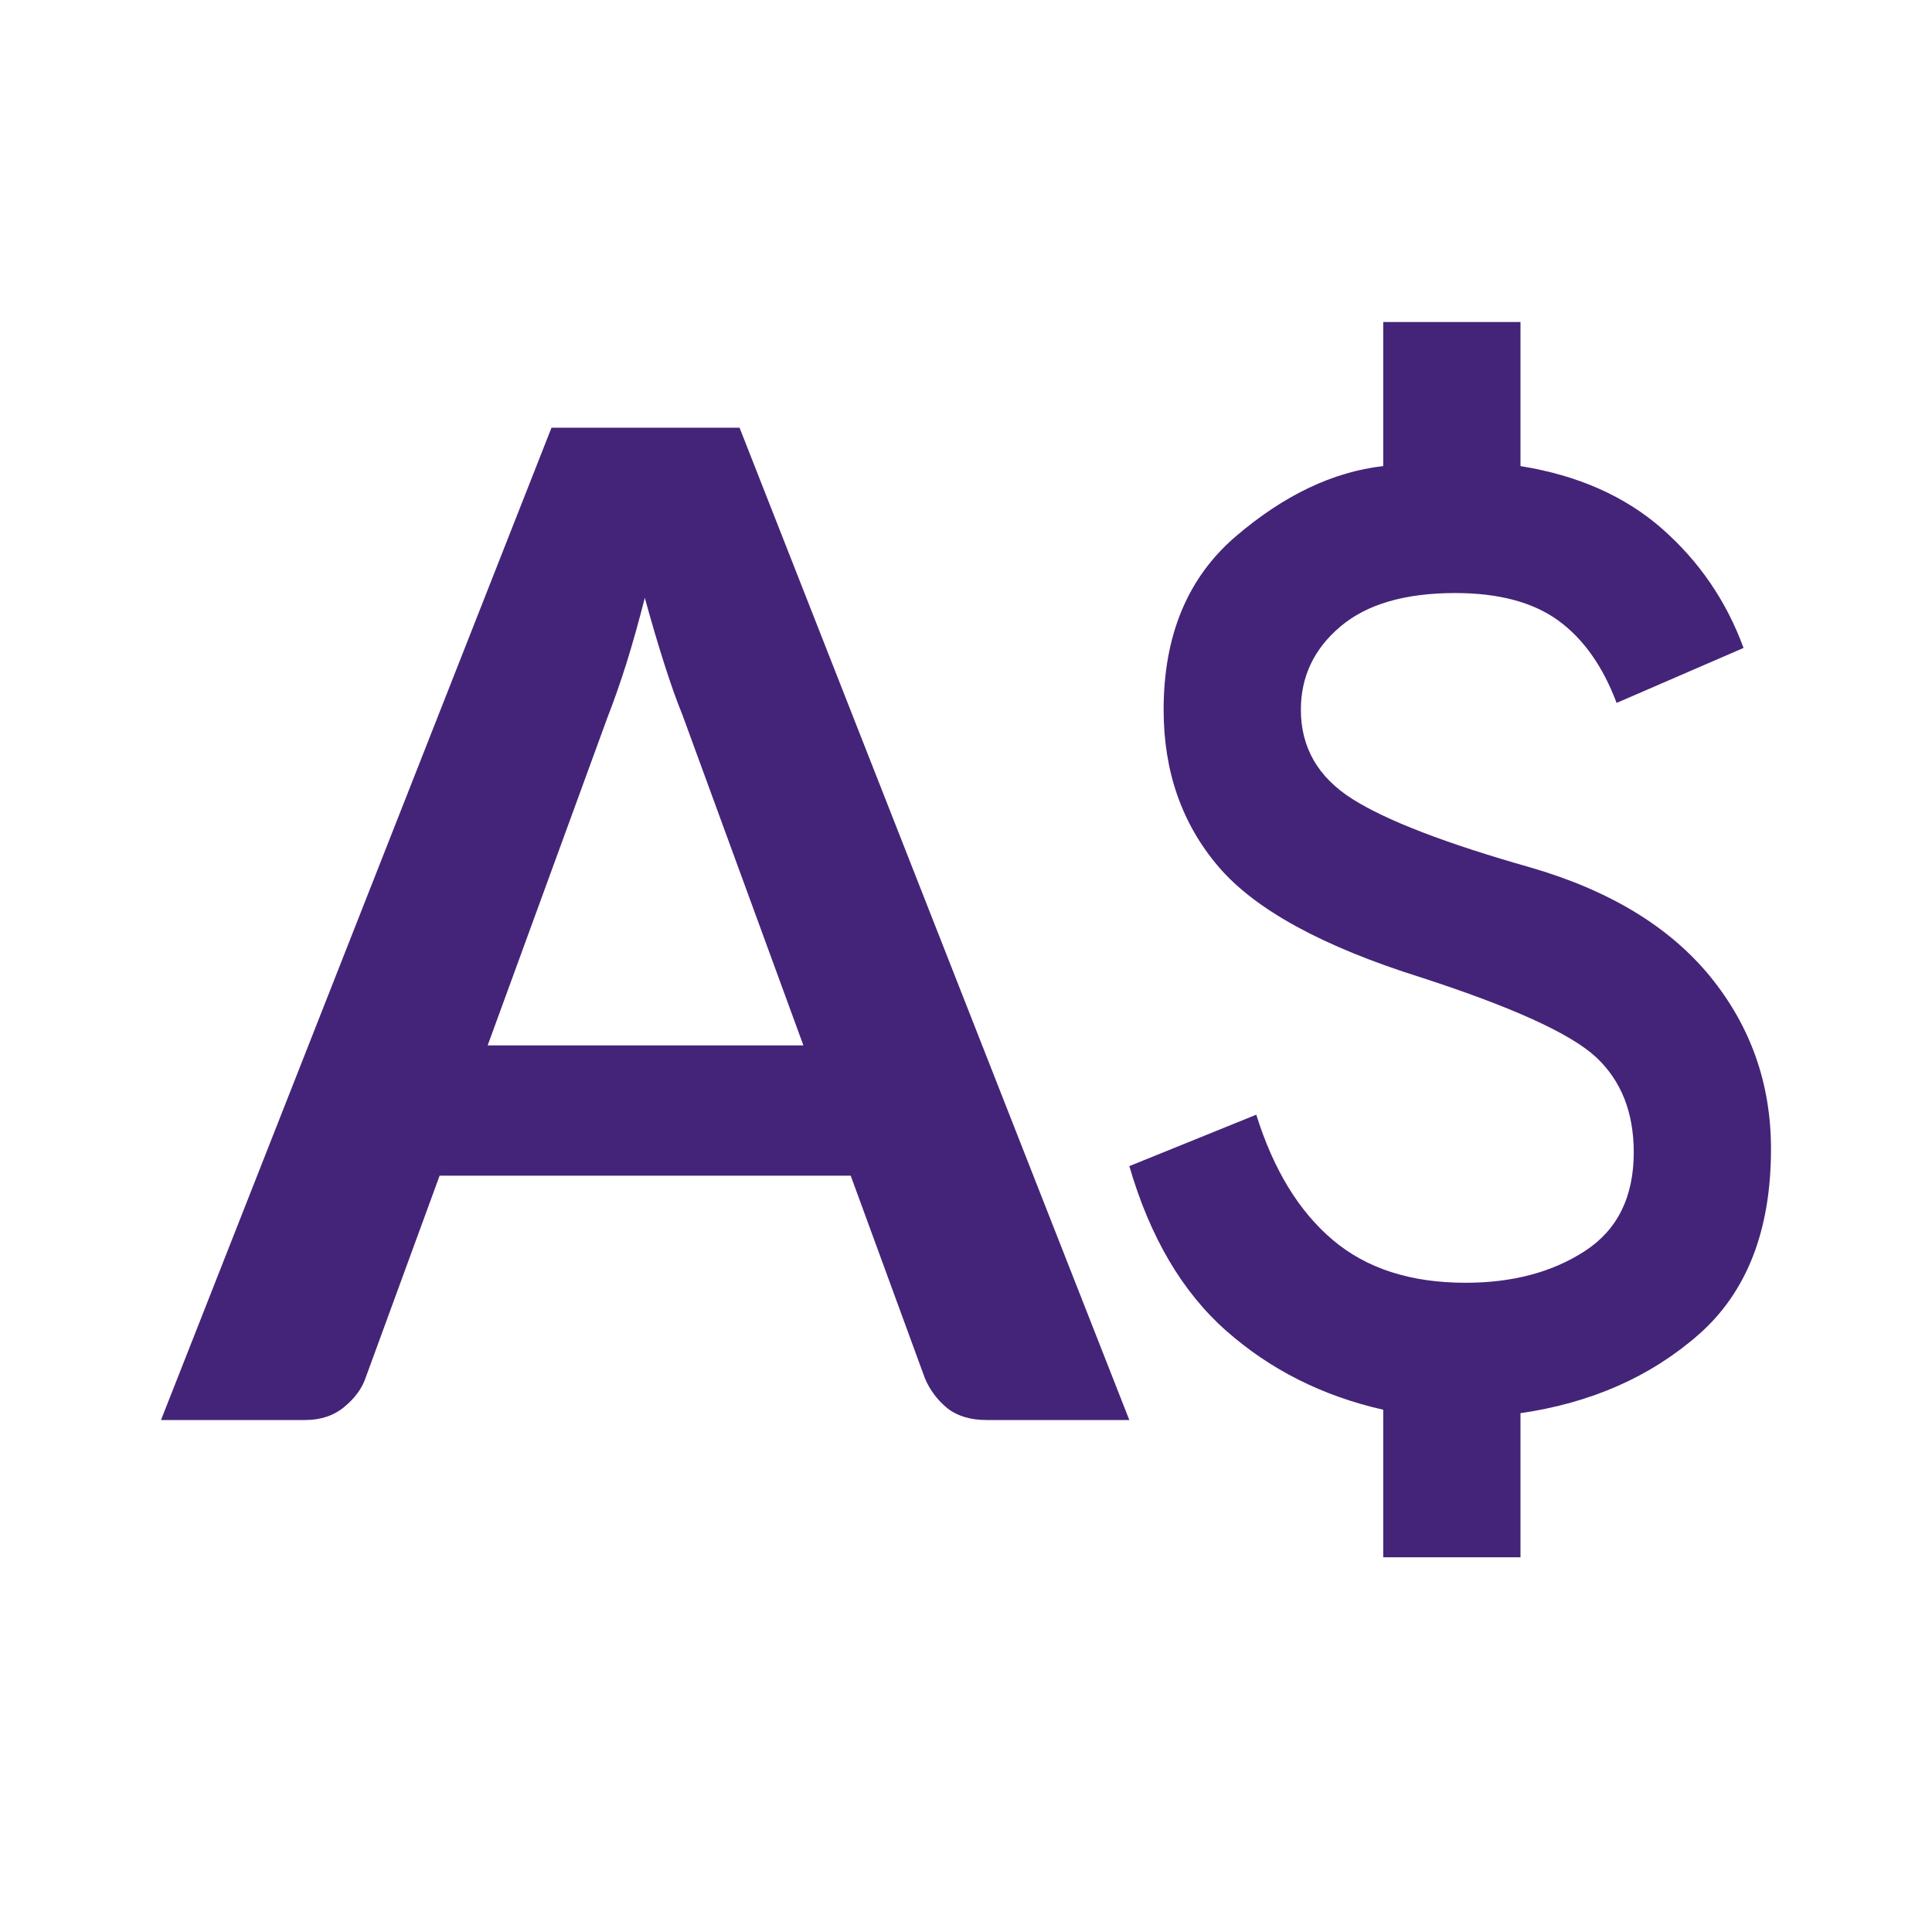
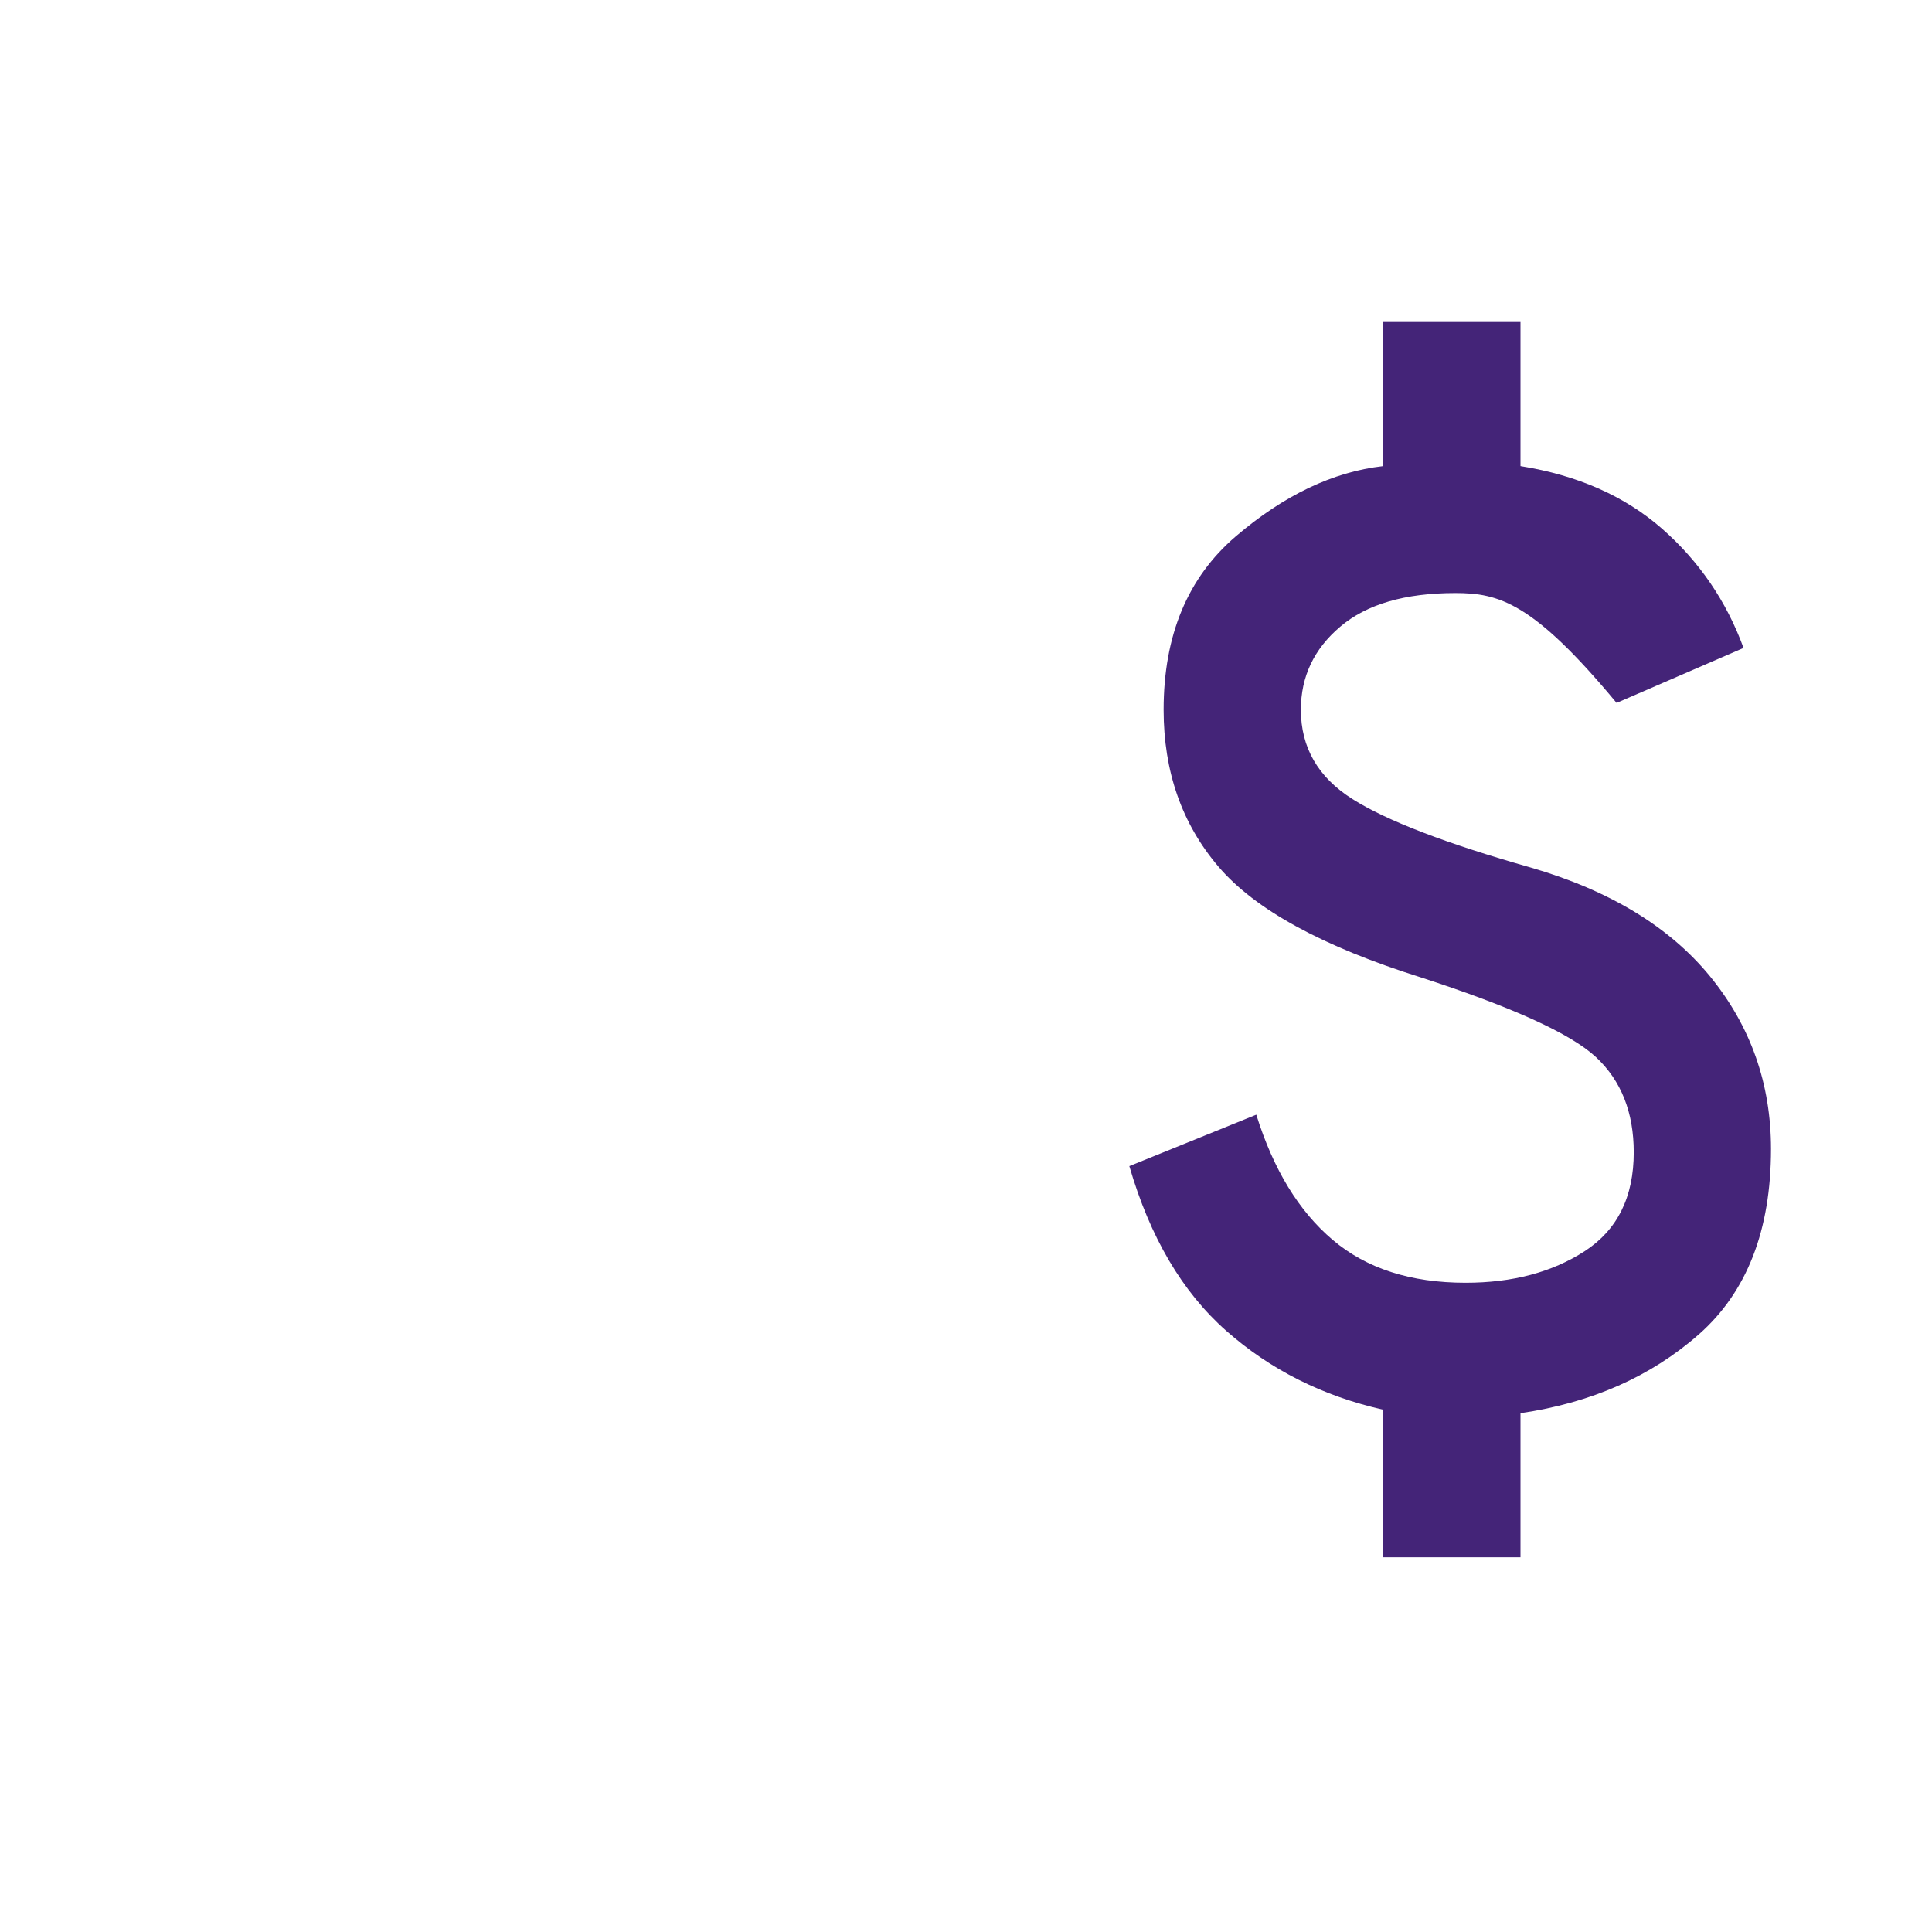
<svg xmlns="http://www.w3.org/2000/svg" width="24" height="24" viewBox="0 0 24 24" fill="none">
-   <path d="M17.183 19.345V17.512C16.43 17.342 15.78 17.015 15.233 16.532C14.686 16.049 14.285 15.367 14.029 14.486L15.606 13.847C15.819 14.529 16.135 15.047 16.555 15.402C16.974 15.758 17.524 15.935 18.206 15.935C18.789 15.935 19.283 15.804 19.688 15.541C20.092 15.278 20.295 14.87 20.295 14.315C20.295 13.818 20.139 13.424 19.826 13.132C19.513 12.841 18.789 12.511 17.652 12.142C16.43 11.758 15.592 11.3 15.137 10.767C14.682 10.234 14.455 9.584 14.455 8.817C14.455 7.893 14.753 7.176 15.35 6.664C15.947 6.153 16.558 5.861 17.183 5.79V4H18.888V5.79C19.599 5.904 20.185 6.163 20.647 6.568C21.108 6.973 21.446 7.467 21.659 8.049L20.082 8.732C19.911 8.277 19.67 7.936 19.357 7.708C19.044 7.481 18.618 7.367 18.078 7.367C17.453 7.367 16.977 7.506 16.65 7.784C16.323 8.06 16.16 8.405 16.16 8.817C16.16 9.286 16.373 9.655 16.799 9.925C17.226 10.195 17.965 10.479 19.016 10.777C19.996 11.062 20.739 11.513 21.244 12.13C21.748 12.749 22 13.463 22 14.273C22 15.282 21.701 16.049 21.105 16.575C20.508 17.1 19.769 17.427 18.888 17.555V19.345H17.183Z" fill="#442478" />
-   <path d="M9.98 12.986L8.479 8.885C8.405 8.703 8.328 8.487 8.249 8.237C8.169 7.987 8.09 7.717 8.01 7.427C7.936 7.717 7.86 7.99 7.78 8.246C7.7 8.496 7.624 8.715 7.55 8.902L6.058 12.986H9.98ZM14.029 17.64H12.256C12.057 17.64 11.895 17.592 11.77 17.495C11.645 17.393 11.551 17.268 11.489 17.12L10.568 14.605H5.461L4.54 17.12C4.495 17.251 4.407 17.37 4.276 17.478C4.145 17.586 3.984 17.64 3.79 17.64H2L6.851 5.313H9.187L14.029 17.64Z" fill="#442478" />
+   <path d="M17.183 19.345V17.512C16.43 17.342 15.78 17.015 15.233 16.532C14.686 16.049 14.285 15.367 14.029 14.486L15.606 13.847C15.819 14.529 16.135 15.047 16.555 15.402C16.974 15.758 17.524 15.935 18.206 15.935C18.789 15.935 19.283 15.804 19.688 15.541C20.092 15.278 20.295 14.87 20.295 14.315C20.295 13.818 20.139 13.424 19.826 13.132C19.513 12.841 18.789 12.511 17.652 12.142C16.43 11.758 15.592 11.3 15.137 10.767C14.682 10.234 14.455 9.584 14.455 8.817C14.455 7.893 14.753 7.176 15.35 6.664C15.947 6.153 16.558 5.861 17.183 5.79V4H18.888V5.79C19.599 5.904 20.185 6.163 20.647 6.568C21.108 6.973 21.446 7.467 21.659 8.049L20.082 8.732C19.044 7.481 18.618 7.367 18.078 7.367C17.453 7.367 16.977 7.506 16.65 7.784C16.323 8.06 16.16 8.405 16.16 8.817C16.16 9.286 16.373 9.655 16.799 9.925C17.226 10.195 17.965 10.479 19.016 10.777C19.996 11.062 20.739 11.513 21.244 12.13C21.748 12.749 22 13.463 22 14.273C22 15.282 21.701 16.049 21.105 16.575C20.508 17.1 19.769 17.427 18.888 17.555V19.345H17.183Z" fill="#442478" />
</svg>